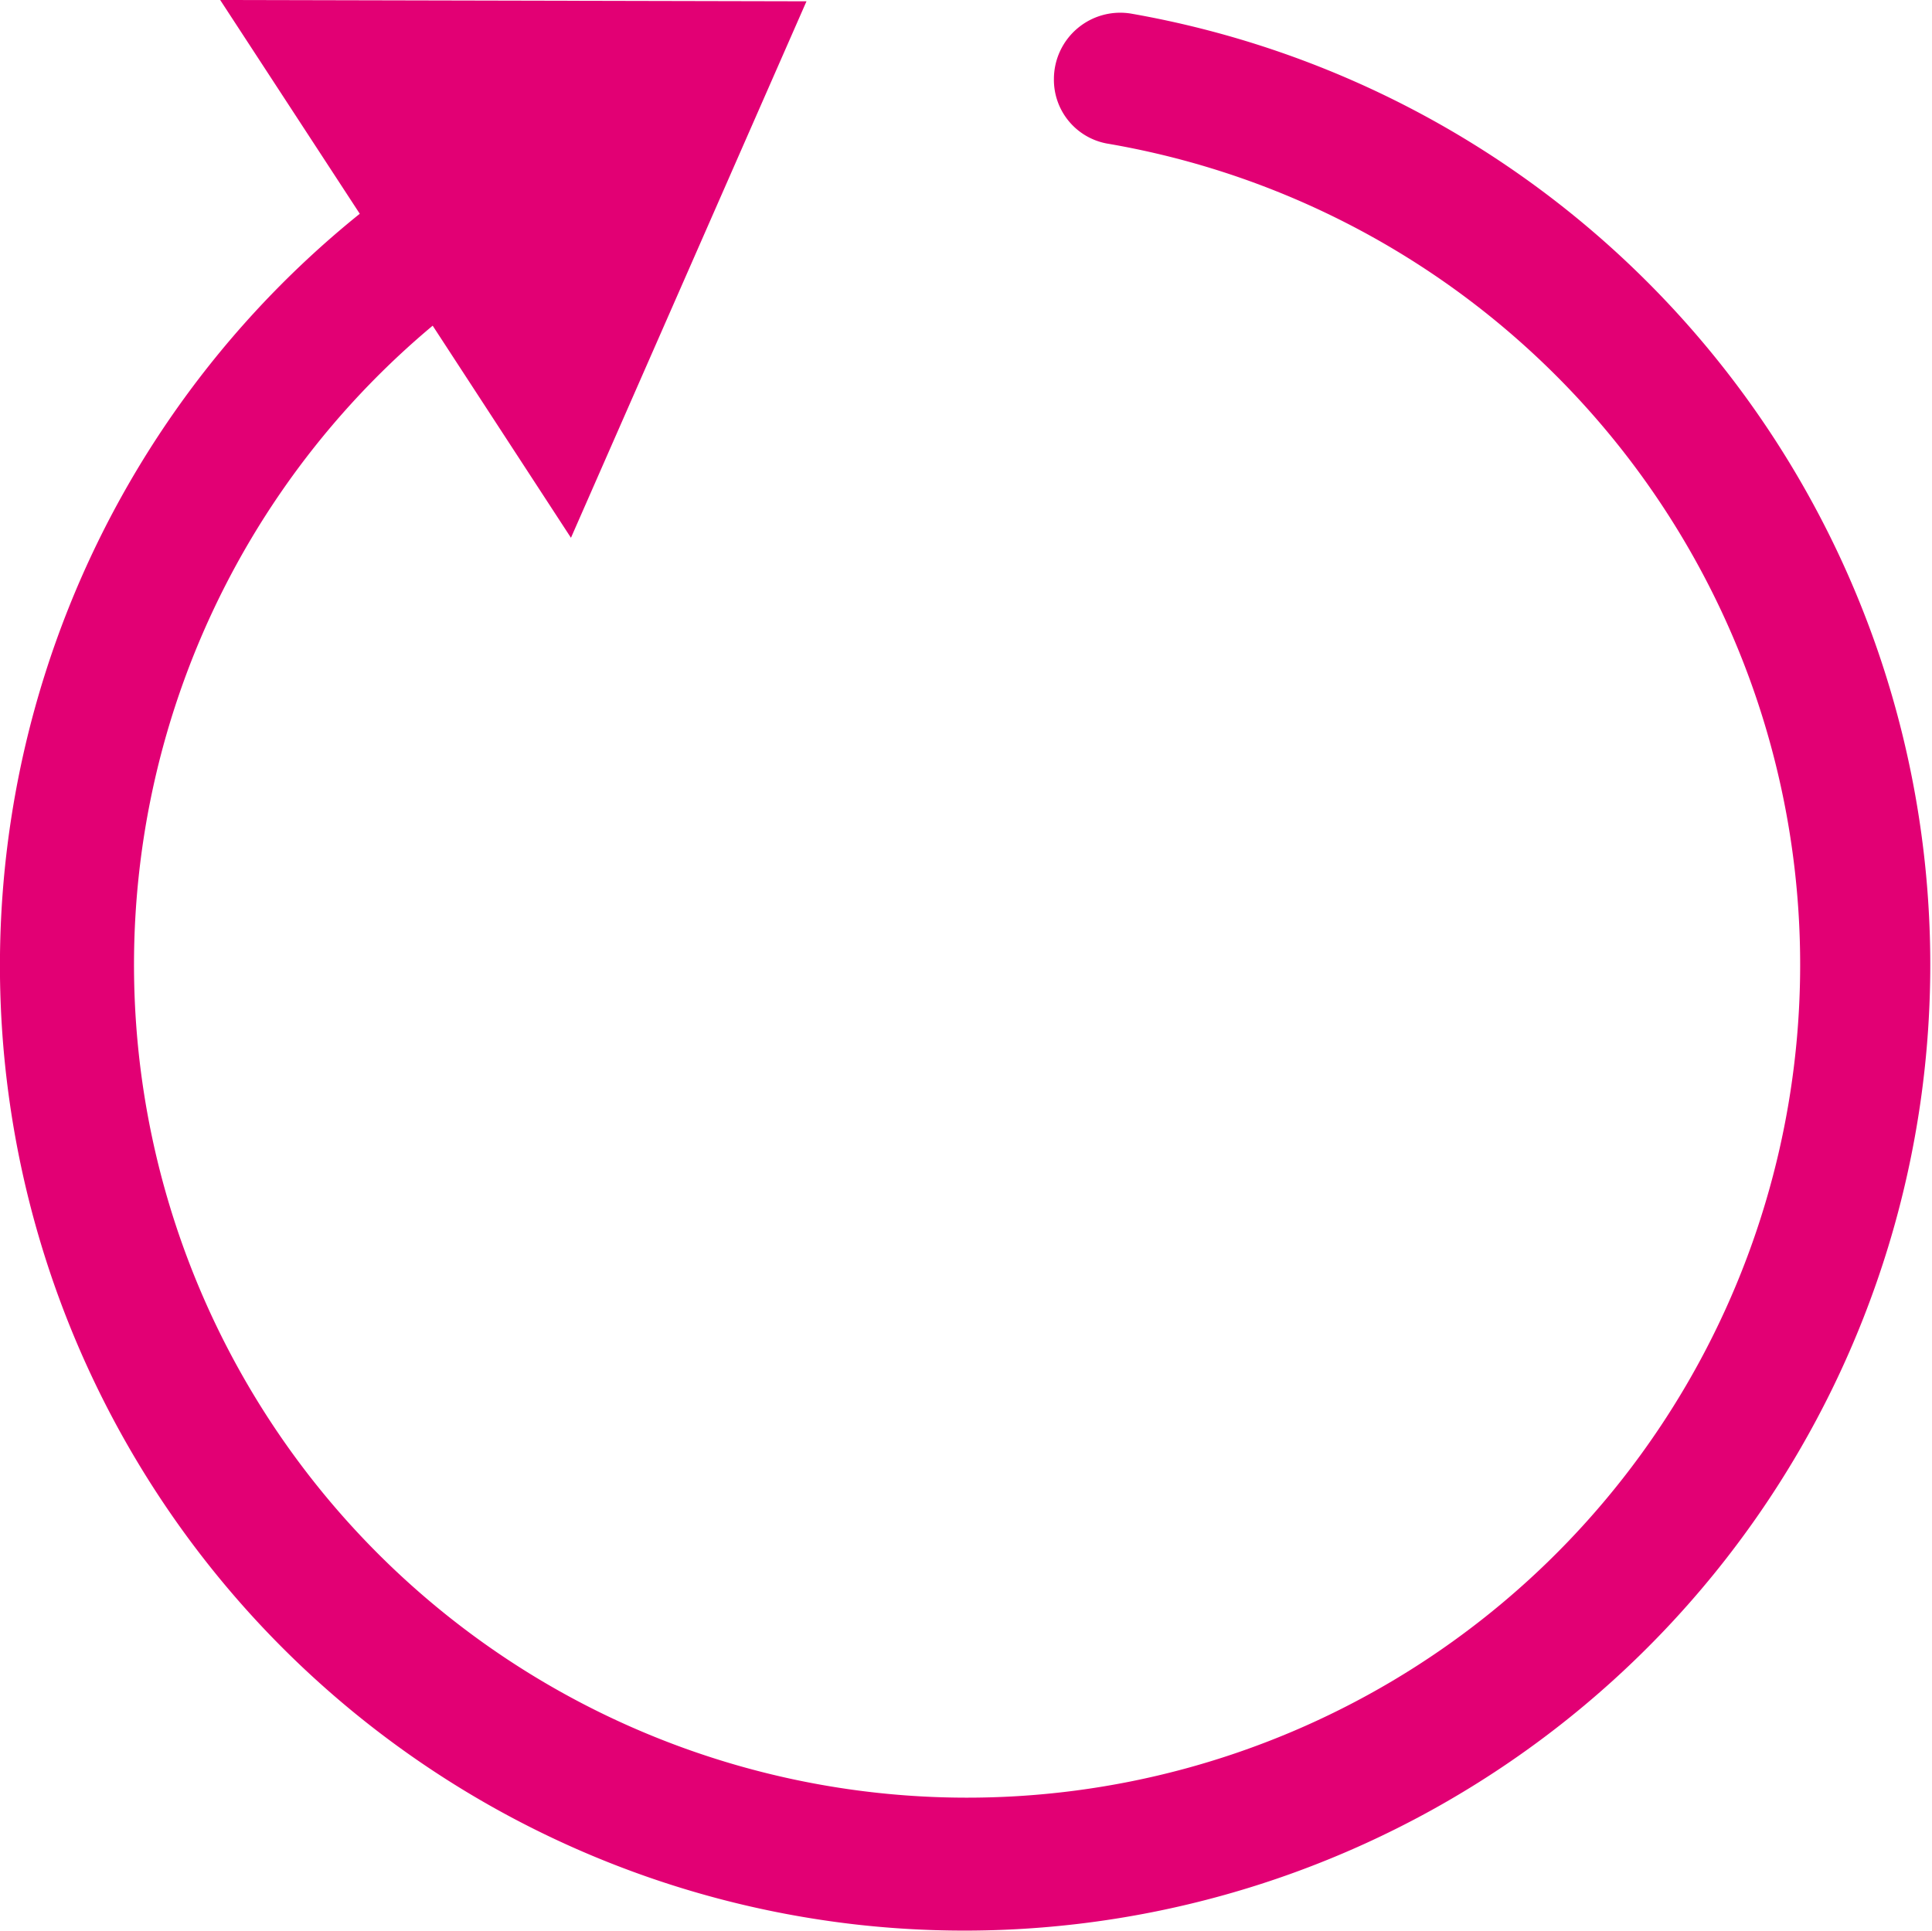
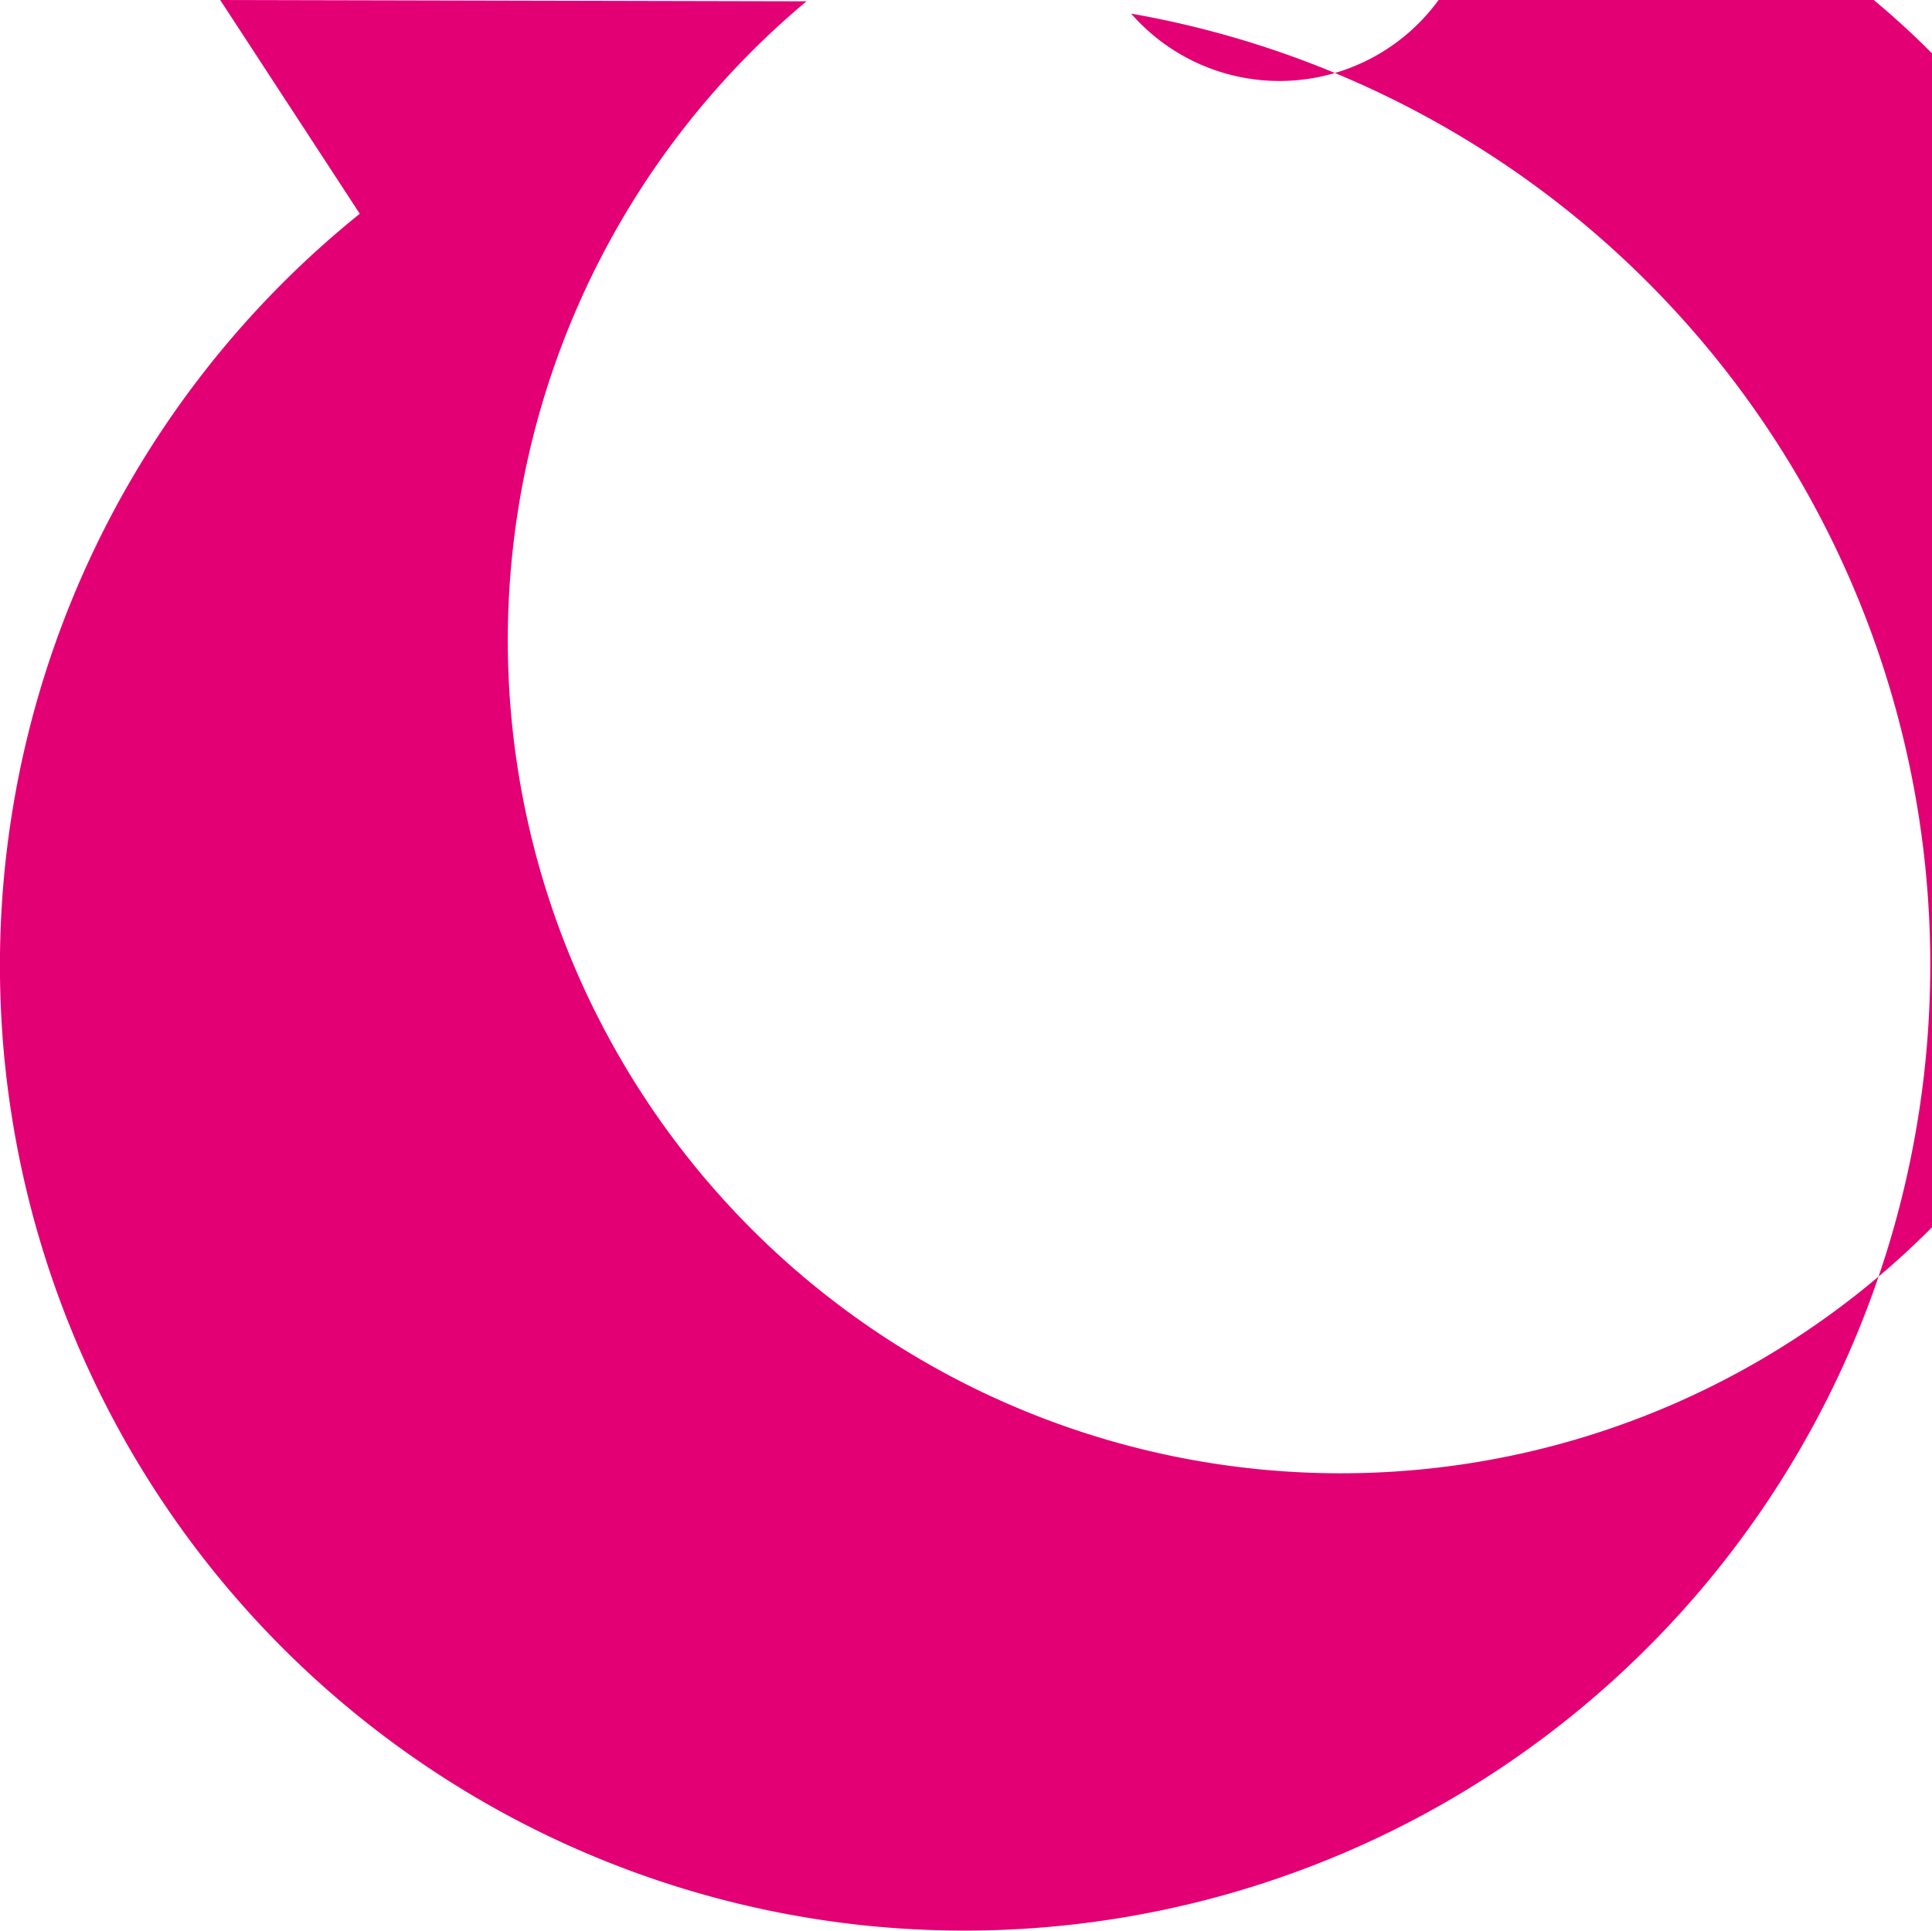
<svg xmlns="http://www.w3.org/2000/svg" width="32.623" height="32.604" viewBox="0 0 32.623 32.604">
-   <path id="Path" d="M14.453,32.5A16.3,16.3,0,0,1,6.075,3.61L3.718,0l9.9.022L9.641,9.082,7.306,5.5a14.067,14.067,0,1,0,11.38-3.077,1.094,1.094,0,0,1-.89-1.09A1.12,1.12,0,0,1,19.1.23,16.309,16.309,0,0,1,14.453,32.5Z" fill="#e20074" />
+   <path id="Path" d="M14.453,32.5A16.3,16.3,0,0,1,6.075,3.61L3.718,0l9.9.022a14.067,14.067,0,1,0,11.38-3.077,1.094,1.094,0,0,1-.89-1.09A1.12,1.12,0,0,1,19.1.23,16.309,16.309,0,0,1,14.453,32.5Z" fill="#e20074" />
</svg>